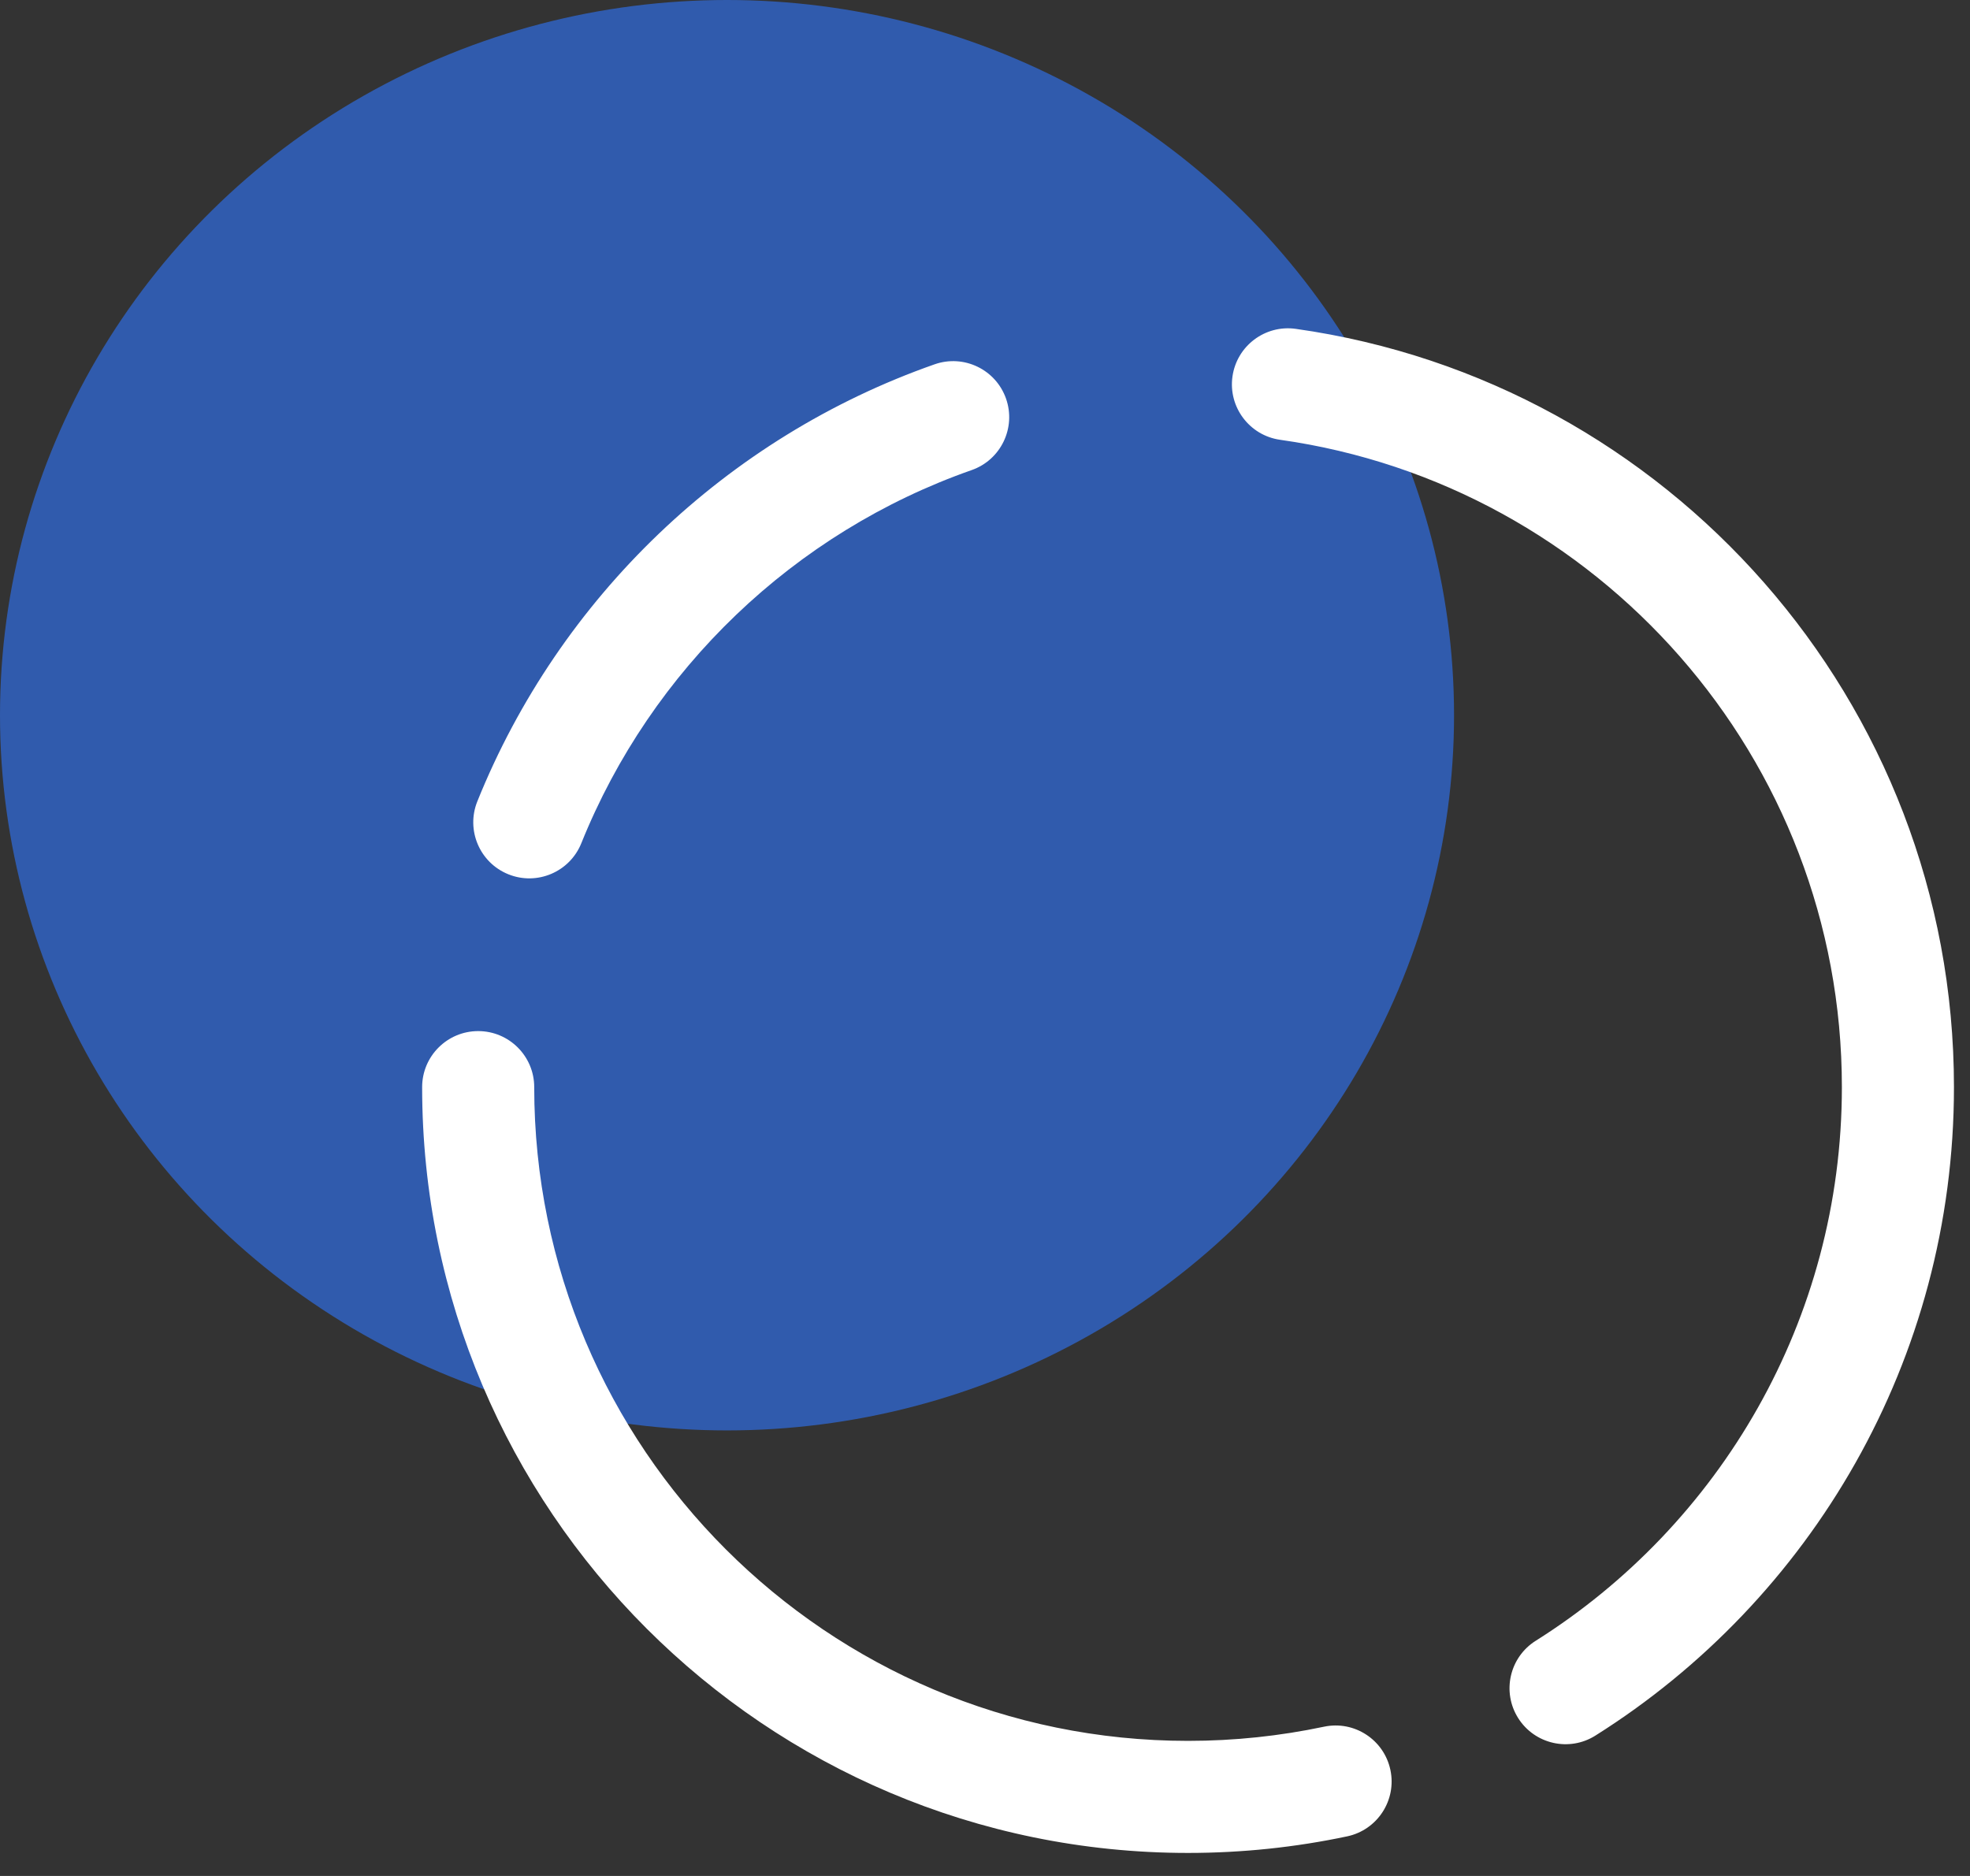
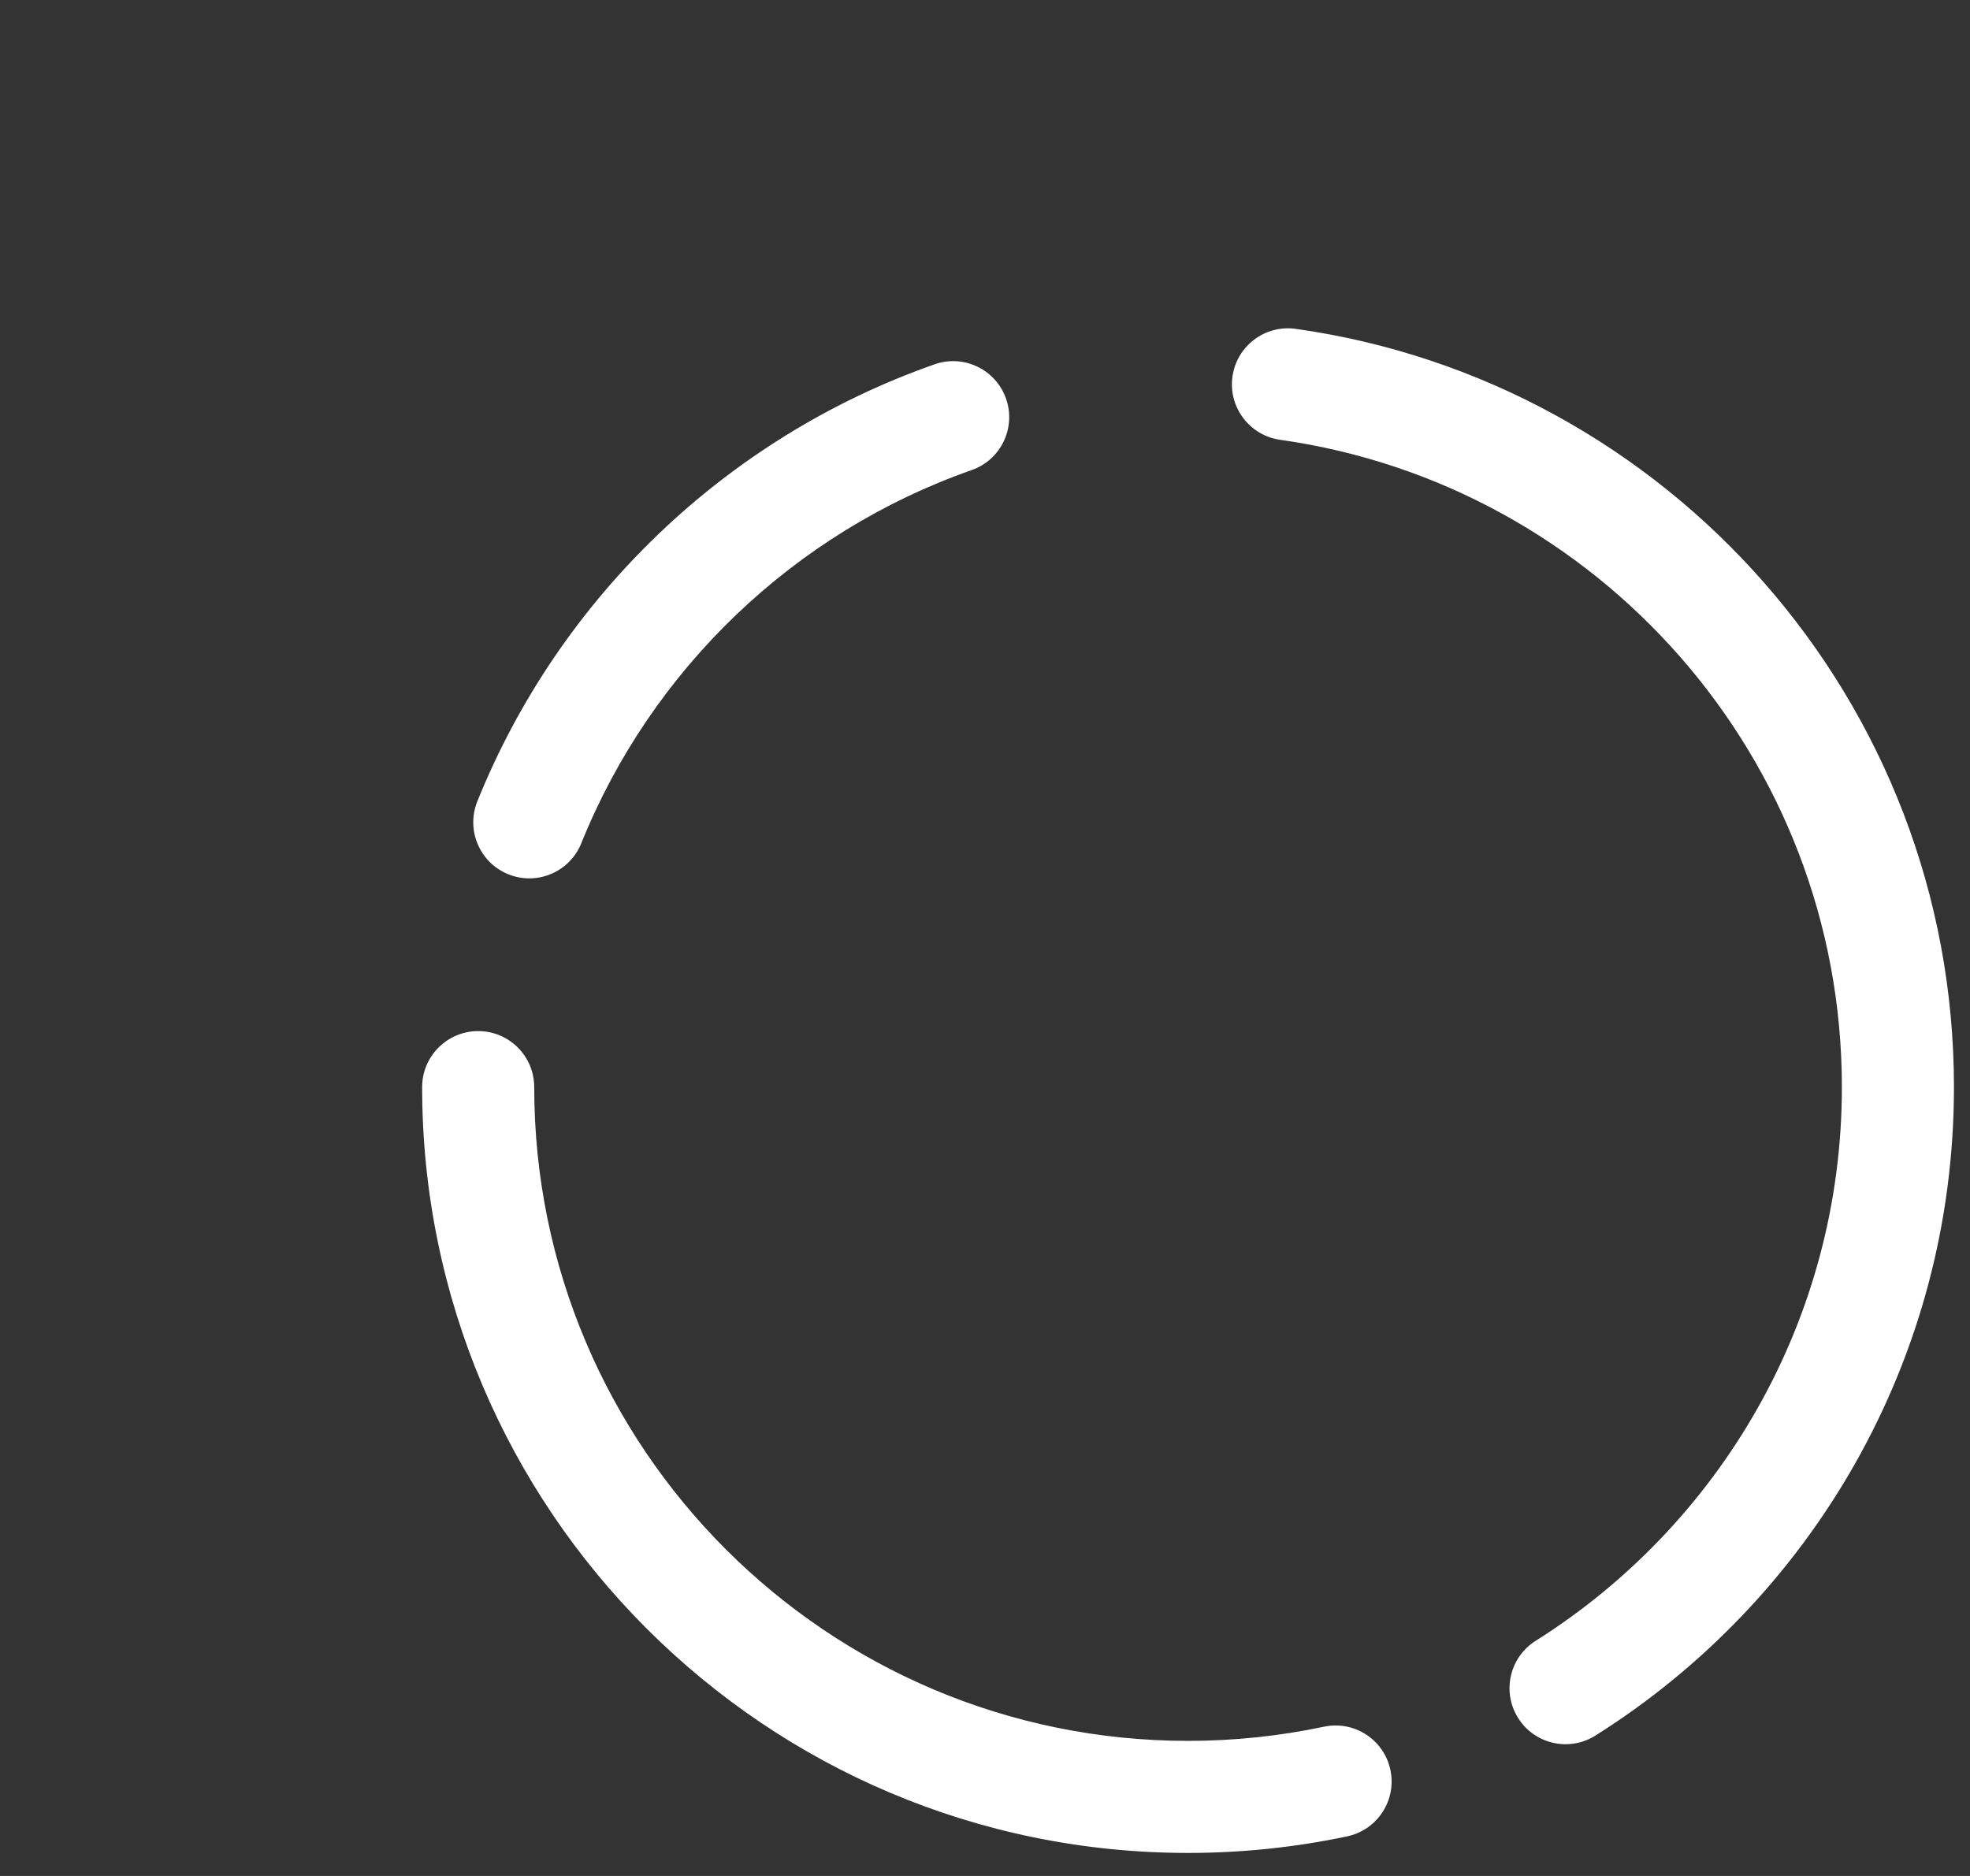
<svg xmlns="http://www.w3.org/2000/svg" width="84" height="80" viewBox="0 0 84 80" fill="none">
  <rect x="0" y="0" width="84" height="80" fill="#333333" stroke="none" />
-   <ellipse cx="31" cy="30.5" rx="31" ry="30.5" fill="#305BAD" />
  <path fill-rule="evenodd" clip-rule="evenodd" d="M56.454 73.635C54.583 74.03 52.645 74.239 50.658 74.239C35.27 74.239 22.779 61.748 22.779 46.36C22.779 45.041 21.709 43.971 20.39 43.971C19.07 43.971 18 45.041 18 46.36C18 64.384 32.634 79.018 50.658 79.018C52.984 79.018 55.254 78.774 57.443 78.311C58.733 78.037 59.56 76.769 59.286 75.478C59.014 74.188 57.744 73.361 56.454 73.635ZM54.585 18.755C68.115 20.665 78.537 32.306 78.537 46.36C78.537 56.301 73.321 65.034 65.482 69.971C64.365 70.674 64.03 72.15 64.733 73.266C65.436 74.382 66.912 74.717 68.027 74.014C77.212 68.233 83.316 58.004 83.316 46.36C83.316 29.896 71.104 16.261 55.252 14.024C53.946 13.839 52.737 14.75 52.552 16.055C52.367 17.361 53.279 18.572 54.585 18.755ZM24.787 35.96C27.773 28.545 33.858 22.704 41.433 20.046C42.678 19.609 43.333 18.244 42.897 17C42.46 15.755 41.095 15.099 39.851 15.536C30.977 18.65 23.851 25.491 20.353 34.175C19.861 35.398 20.453 36.792 21.677 37.284C22.9 37.778 24.293 37.184 24.787 35.96Z" fill="white" />
</svg>